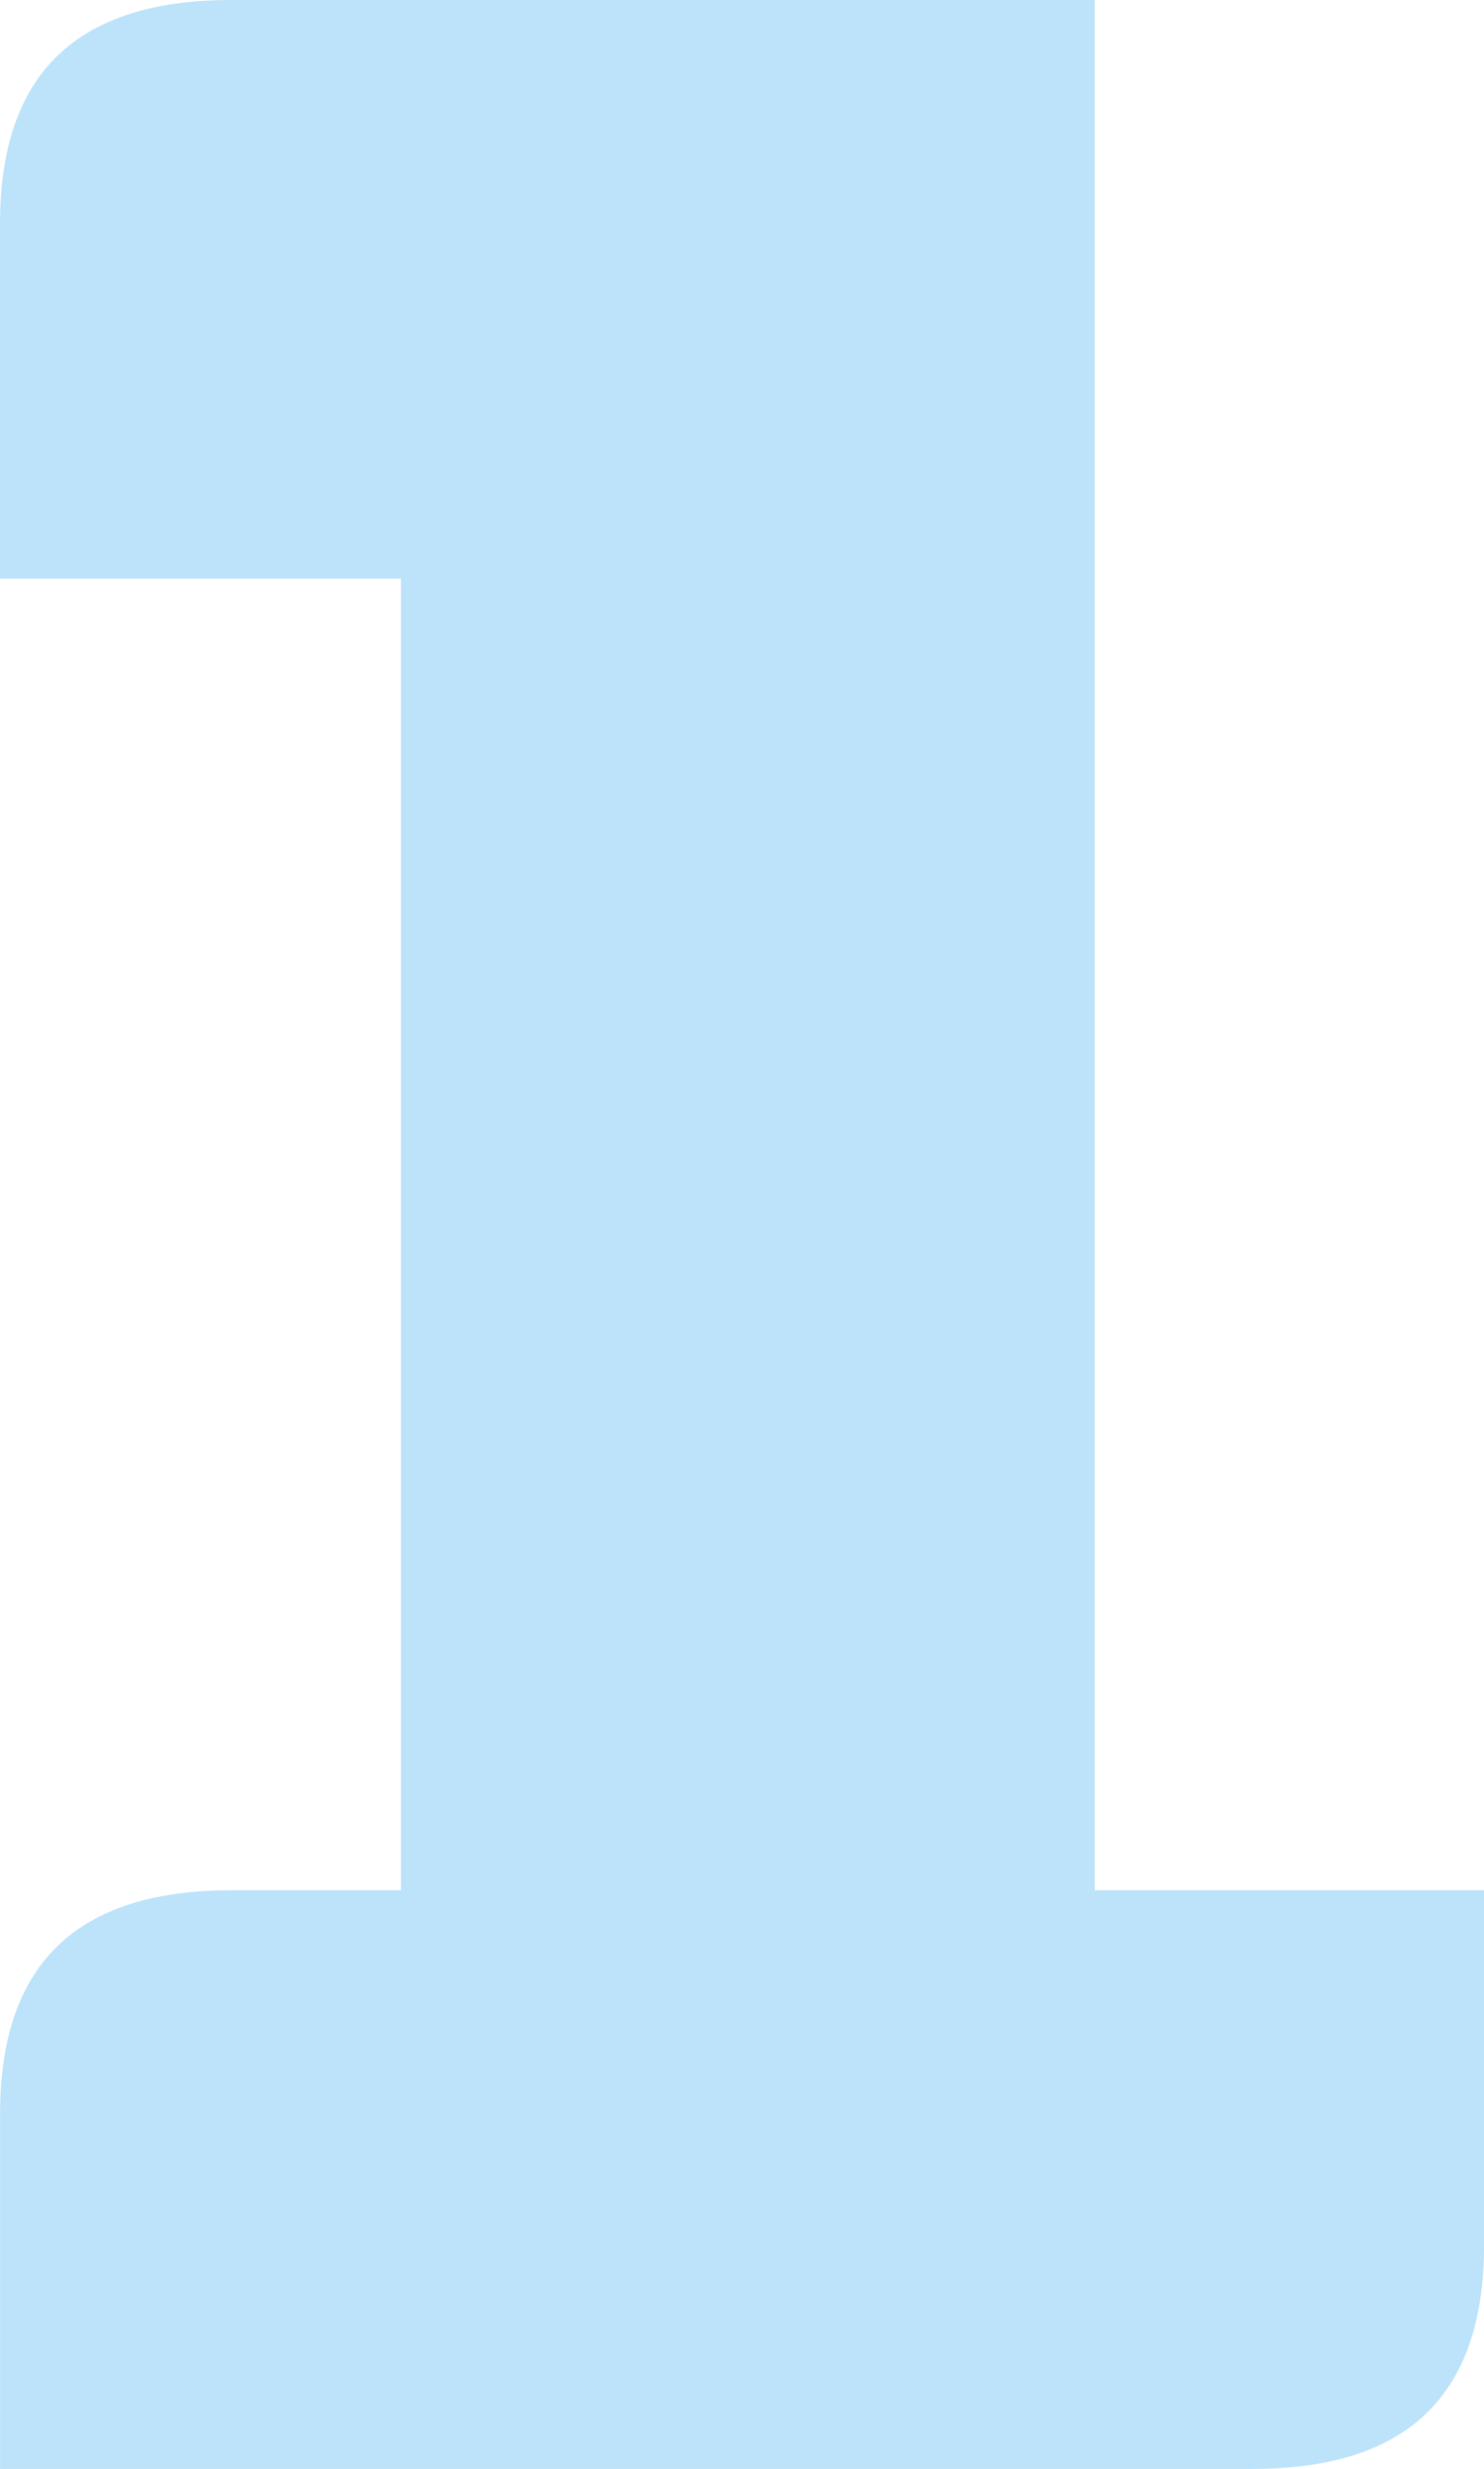
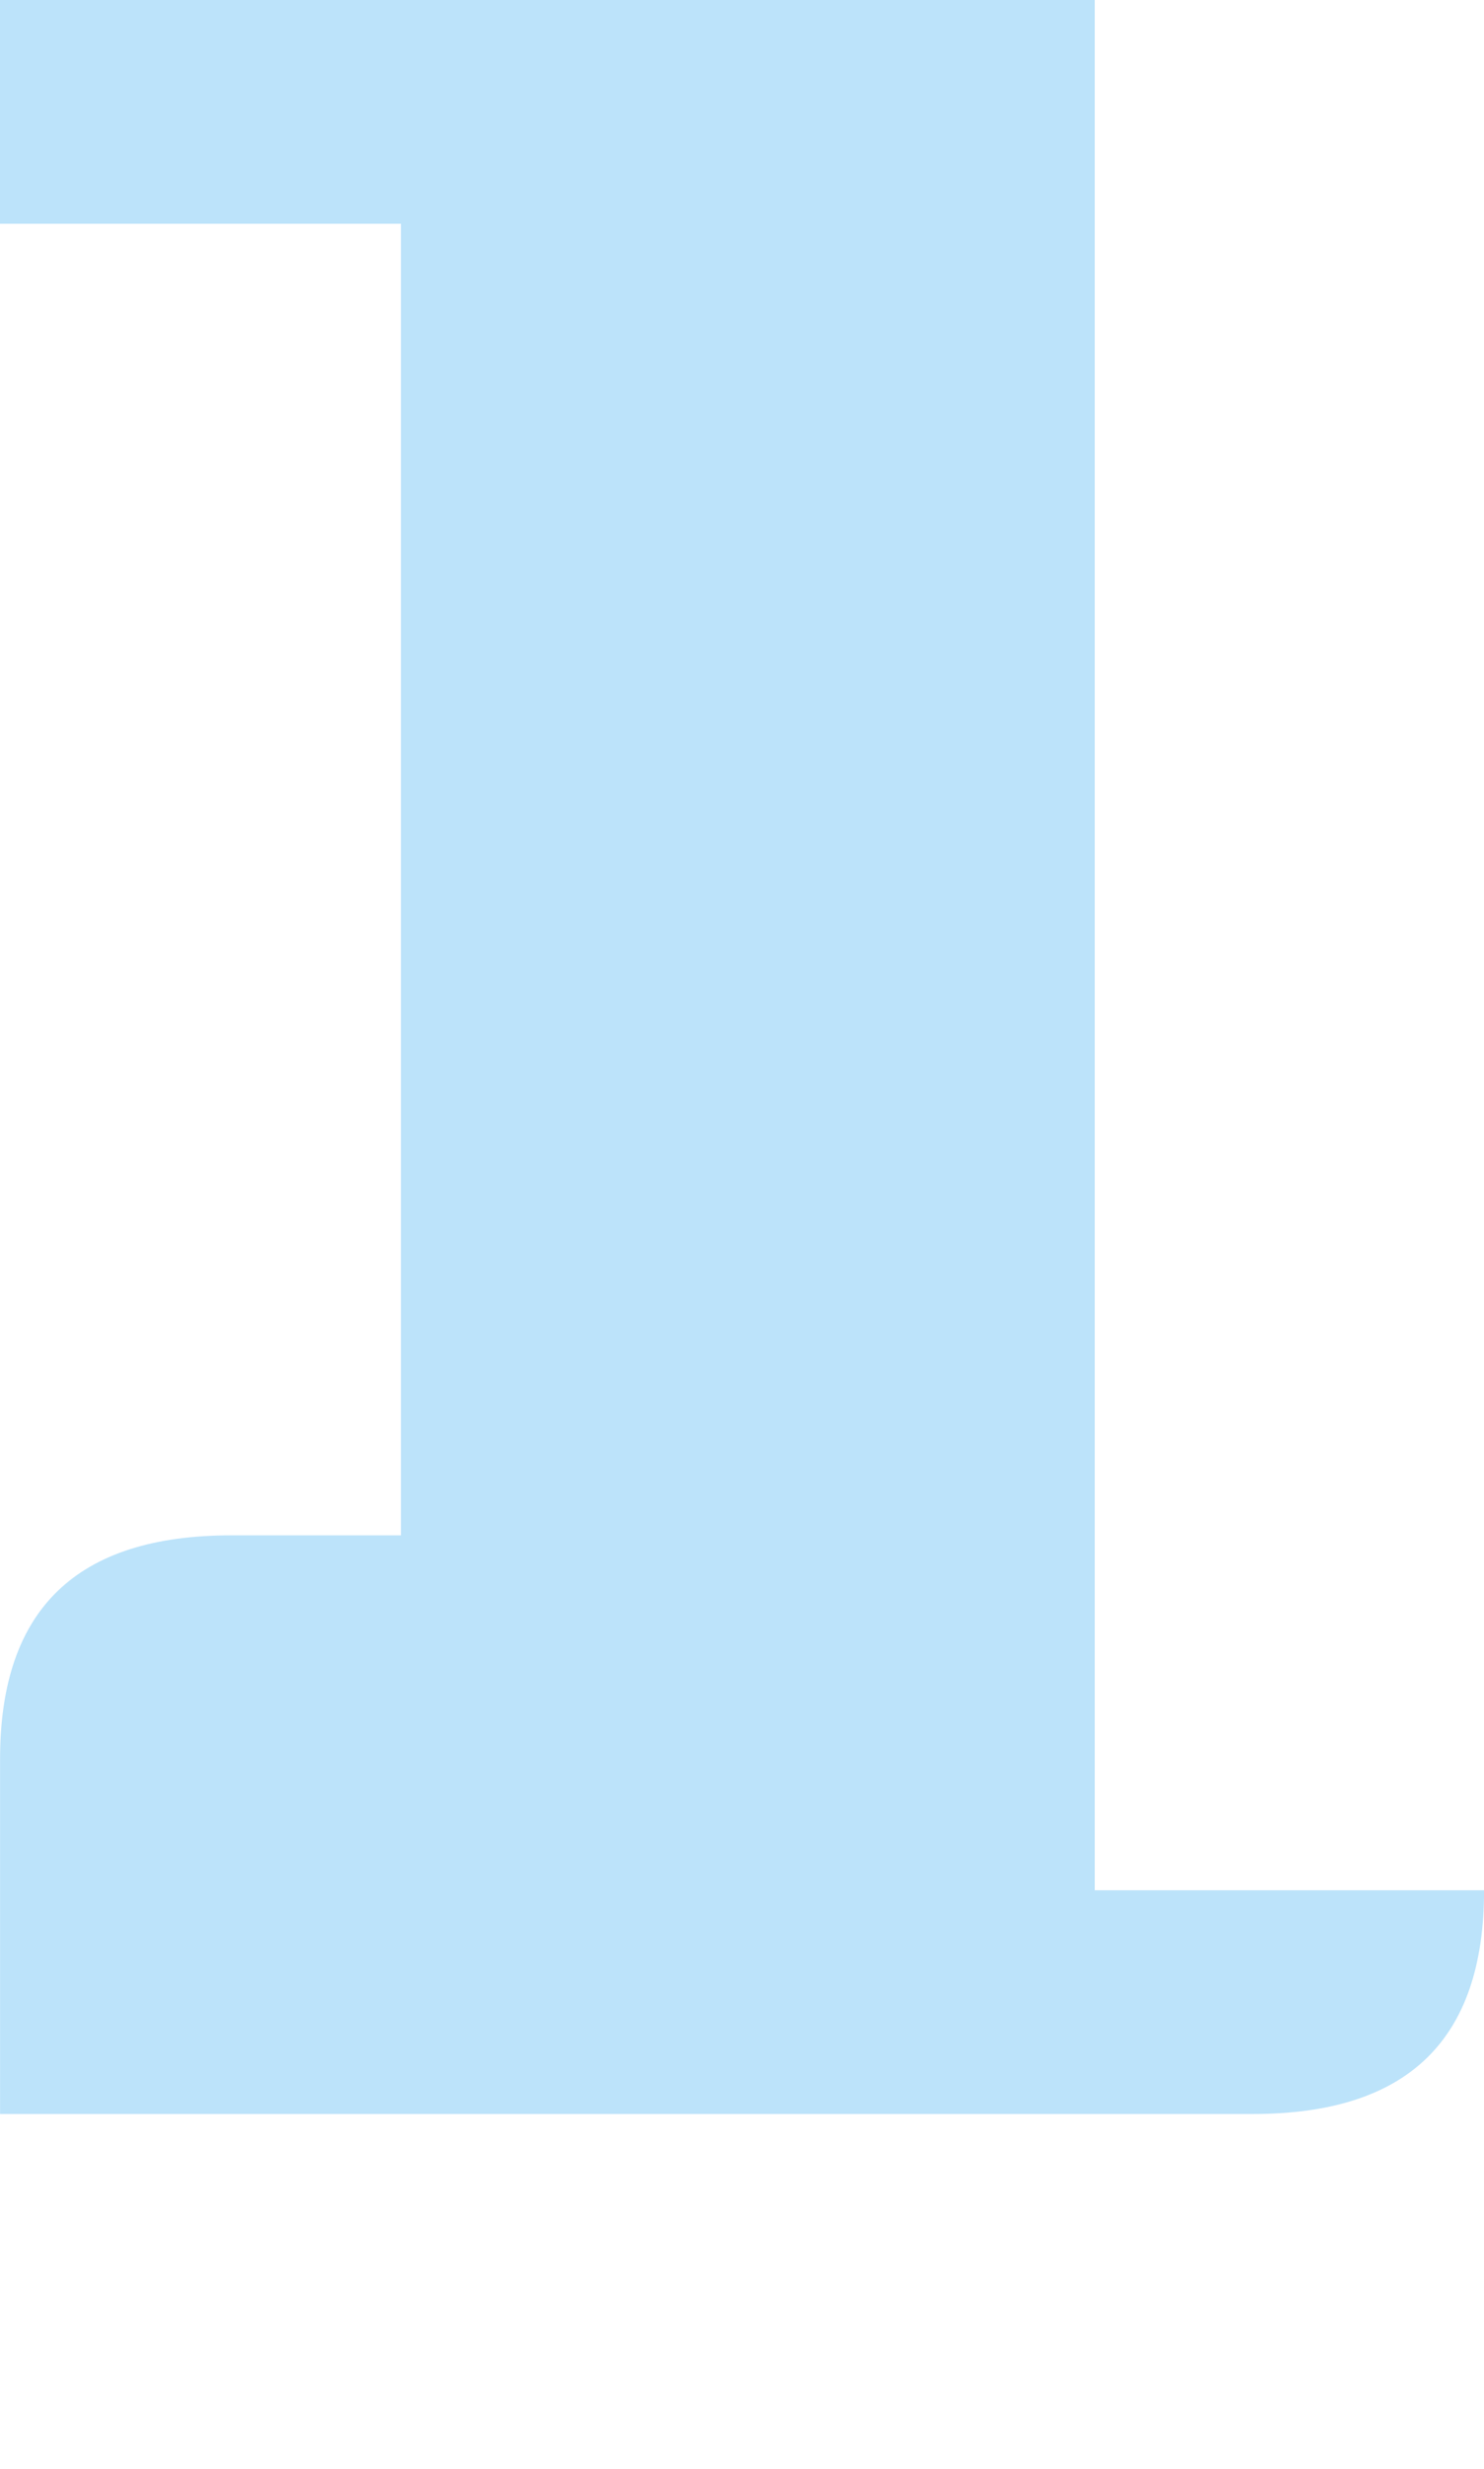
<svg xmlns="http://www.w3.org/2000/svg" id="Layer_1" data-name="Layer 1" viewBox="0 0 231 384">
-   <path d="M227.69,71.57v294h60.6v55.2c0,23.4-12,34.8-36,34.8h-195v-55.2c0-23.4,12-34.8,36-34.8h26.4v-204H57.28v-55.2c0-23.4,12-34.8,36-34.8Z" transform="translate(-57.28 -71.57)" fill="#bce3fa" />
+   <path d="M227.69,71.57v294h60.6c0,23.4-12,34.8-36,34.8h-195v-55.2c0-23.4,12-34.8,36-34.8h26.4v-204H57.28v-55.2c0-23.4,12-34.8,36-34.8Z" transform="translate(-57.28 -71.57)" fill="#bce3fa" />
</svg>